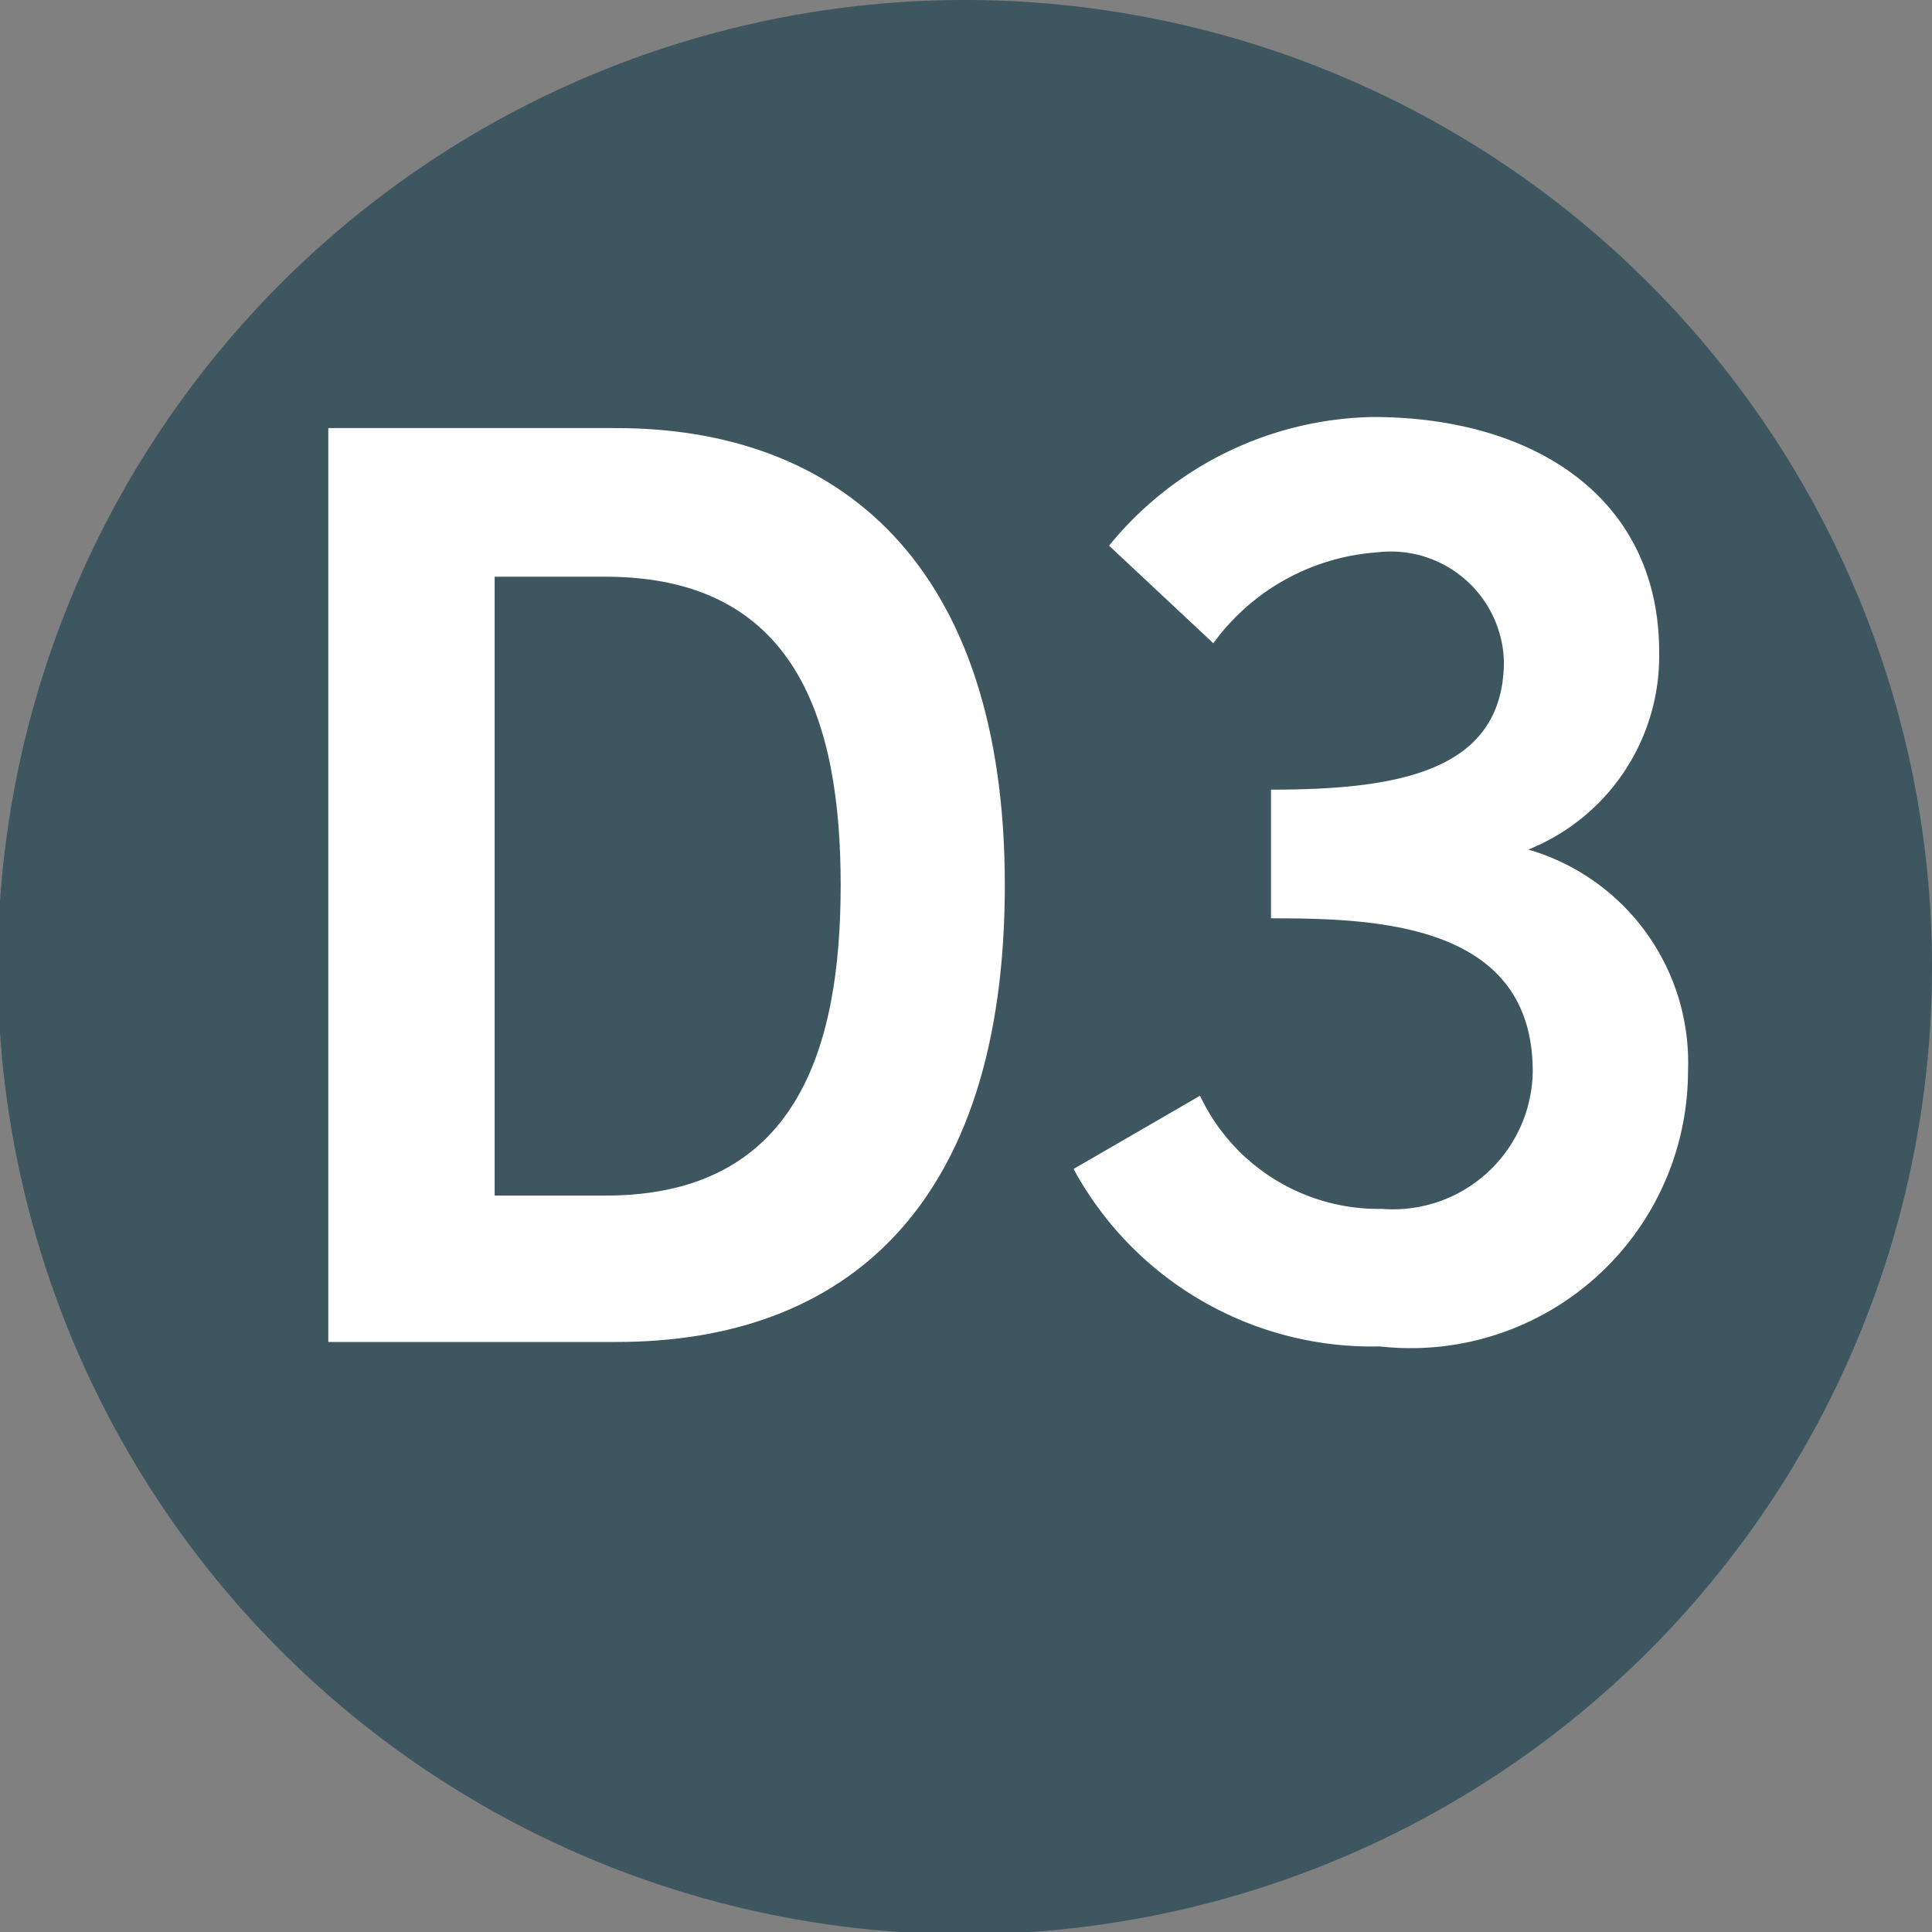
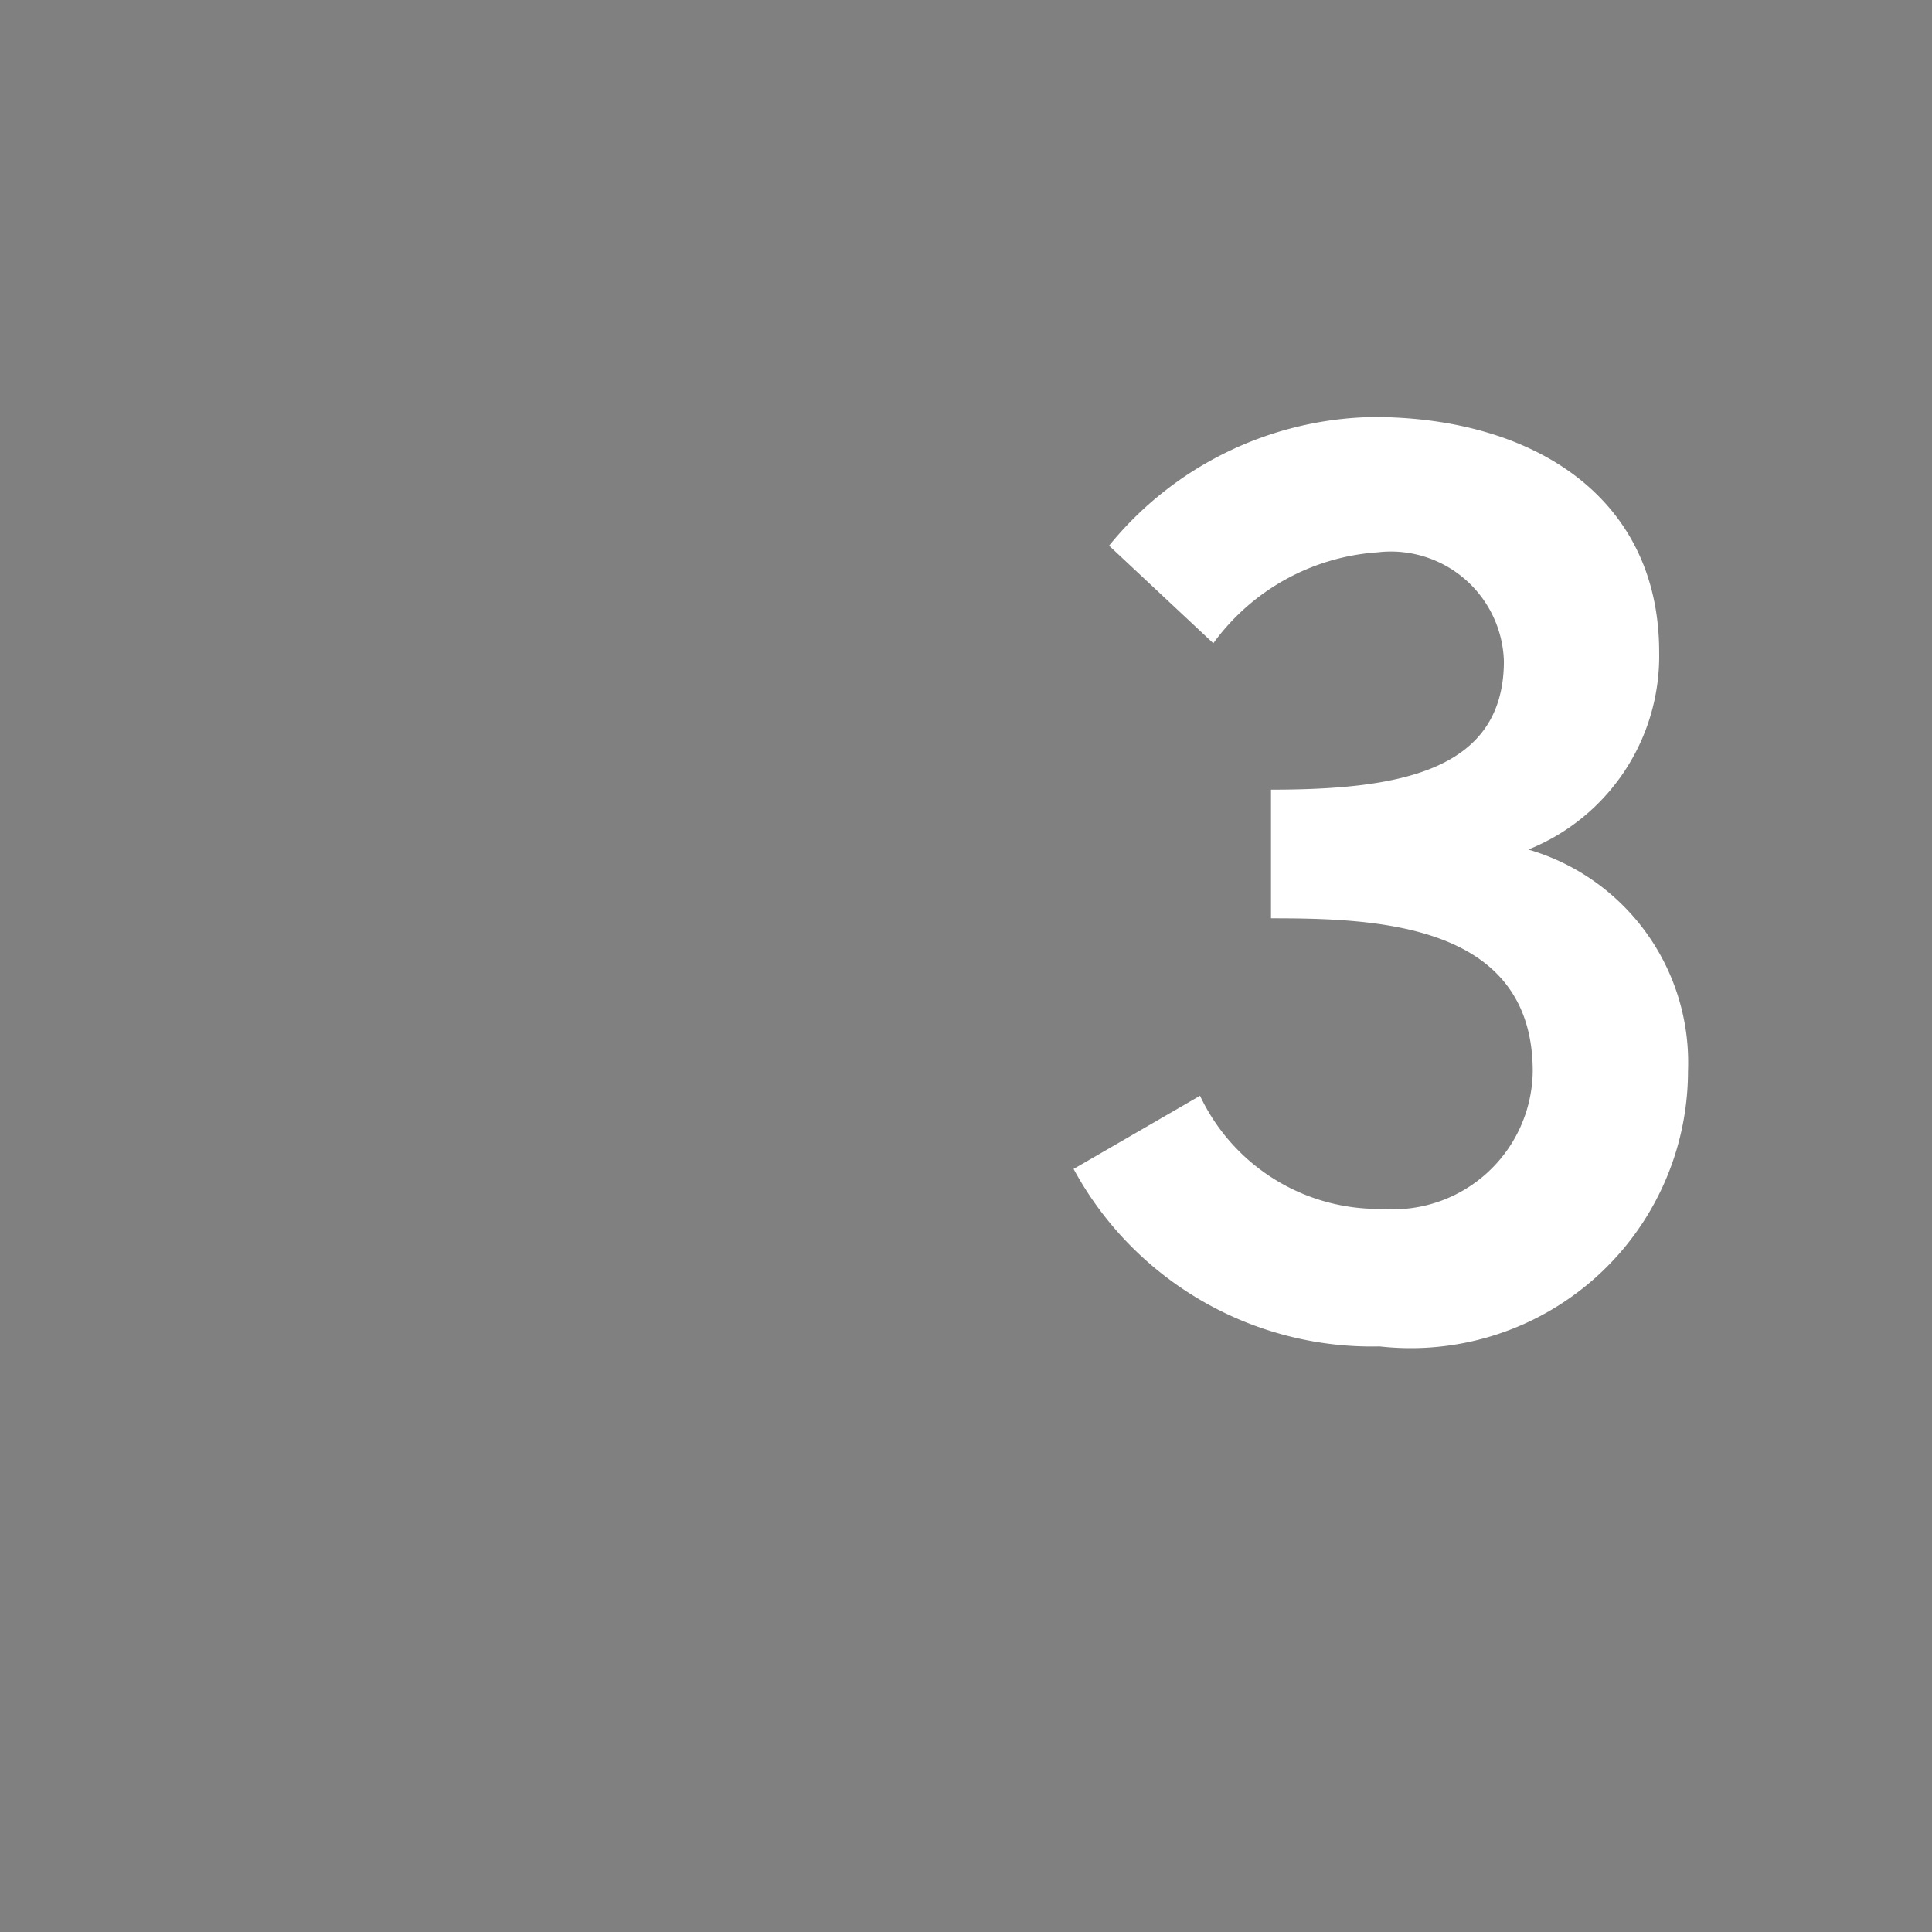
<svg xmlns="http://www.w3.org/2000/svg" id="Calque_1" data-name="Calque 1" viewBox="0 0 8.71 8.71">
  <rect x="0" y="0" width="8.71" height="8.71" fill="#808080" stroke="none" />
  <defs>
    <style>.cls-1{fill:#3e5660;}.cls-2{fill:#fff;}</style>
  </defs>
-   <path class="cls-1" d="M300.69,420.5a4.36,4.36,0,1,1-4.35-4.36,4.36,4.36,0,0,1,4.35,4.36" transform="translate(-291.98 -416.14)" />
-   <path class="cls-2" d="M293.46,418.07h1.3c1,0,1.75.61,1.75,2.06s-.72,2.06-1.75,2.06h-1.3Zm.75,3.46h.5c.86,0,1.06-.66,1.06-1.4s-.2-1.39-1.06-1.39h-.5Z" transform="translate(-291.98 -416.14)" />
  <path class="cls-2" d="M297.71,419.7c.57,0,1.05-.08,1.05-.58a.51.51,0,0,0-.57-.49,1,1,0,0,0-.74.41l-.47-.44a1.57,1.57,0,0,1,1.19-.58c.72,0,1.29.36,1.29,1.06a.94.94,0,0,1-.59.89,1,1,0,0,1,.72,1,1.25,1.25,0,0,1-1.39,1.24,1.53,1.53,0,0,1-1.38-.8l.57-.33a.89.89,0,0,0,.82.51.63.63,0,0,0,.68-.62c0-.67-.71-.69-1.18-.69Z" transform="translate(-291.98 -416.14)" />
</svg>